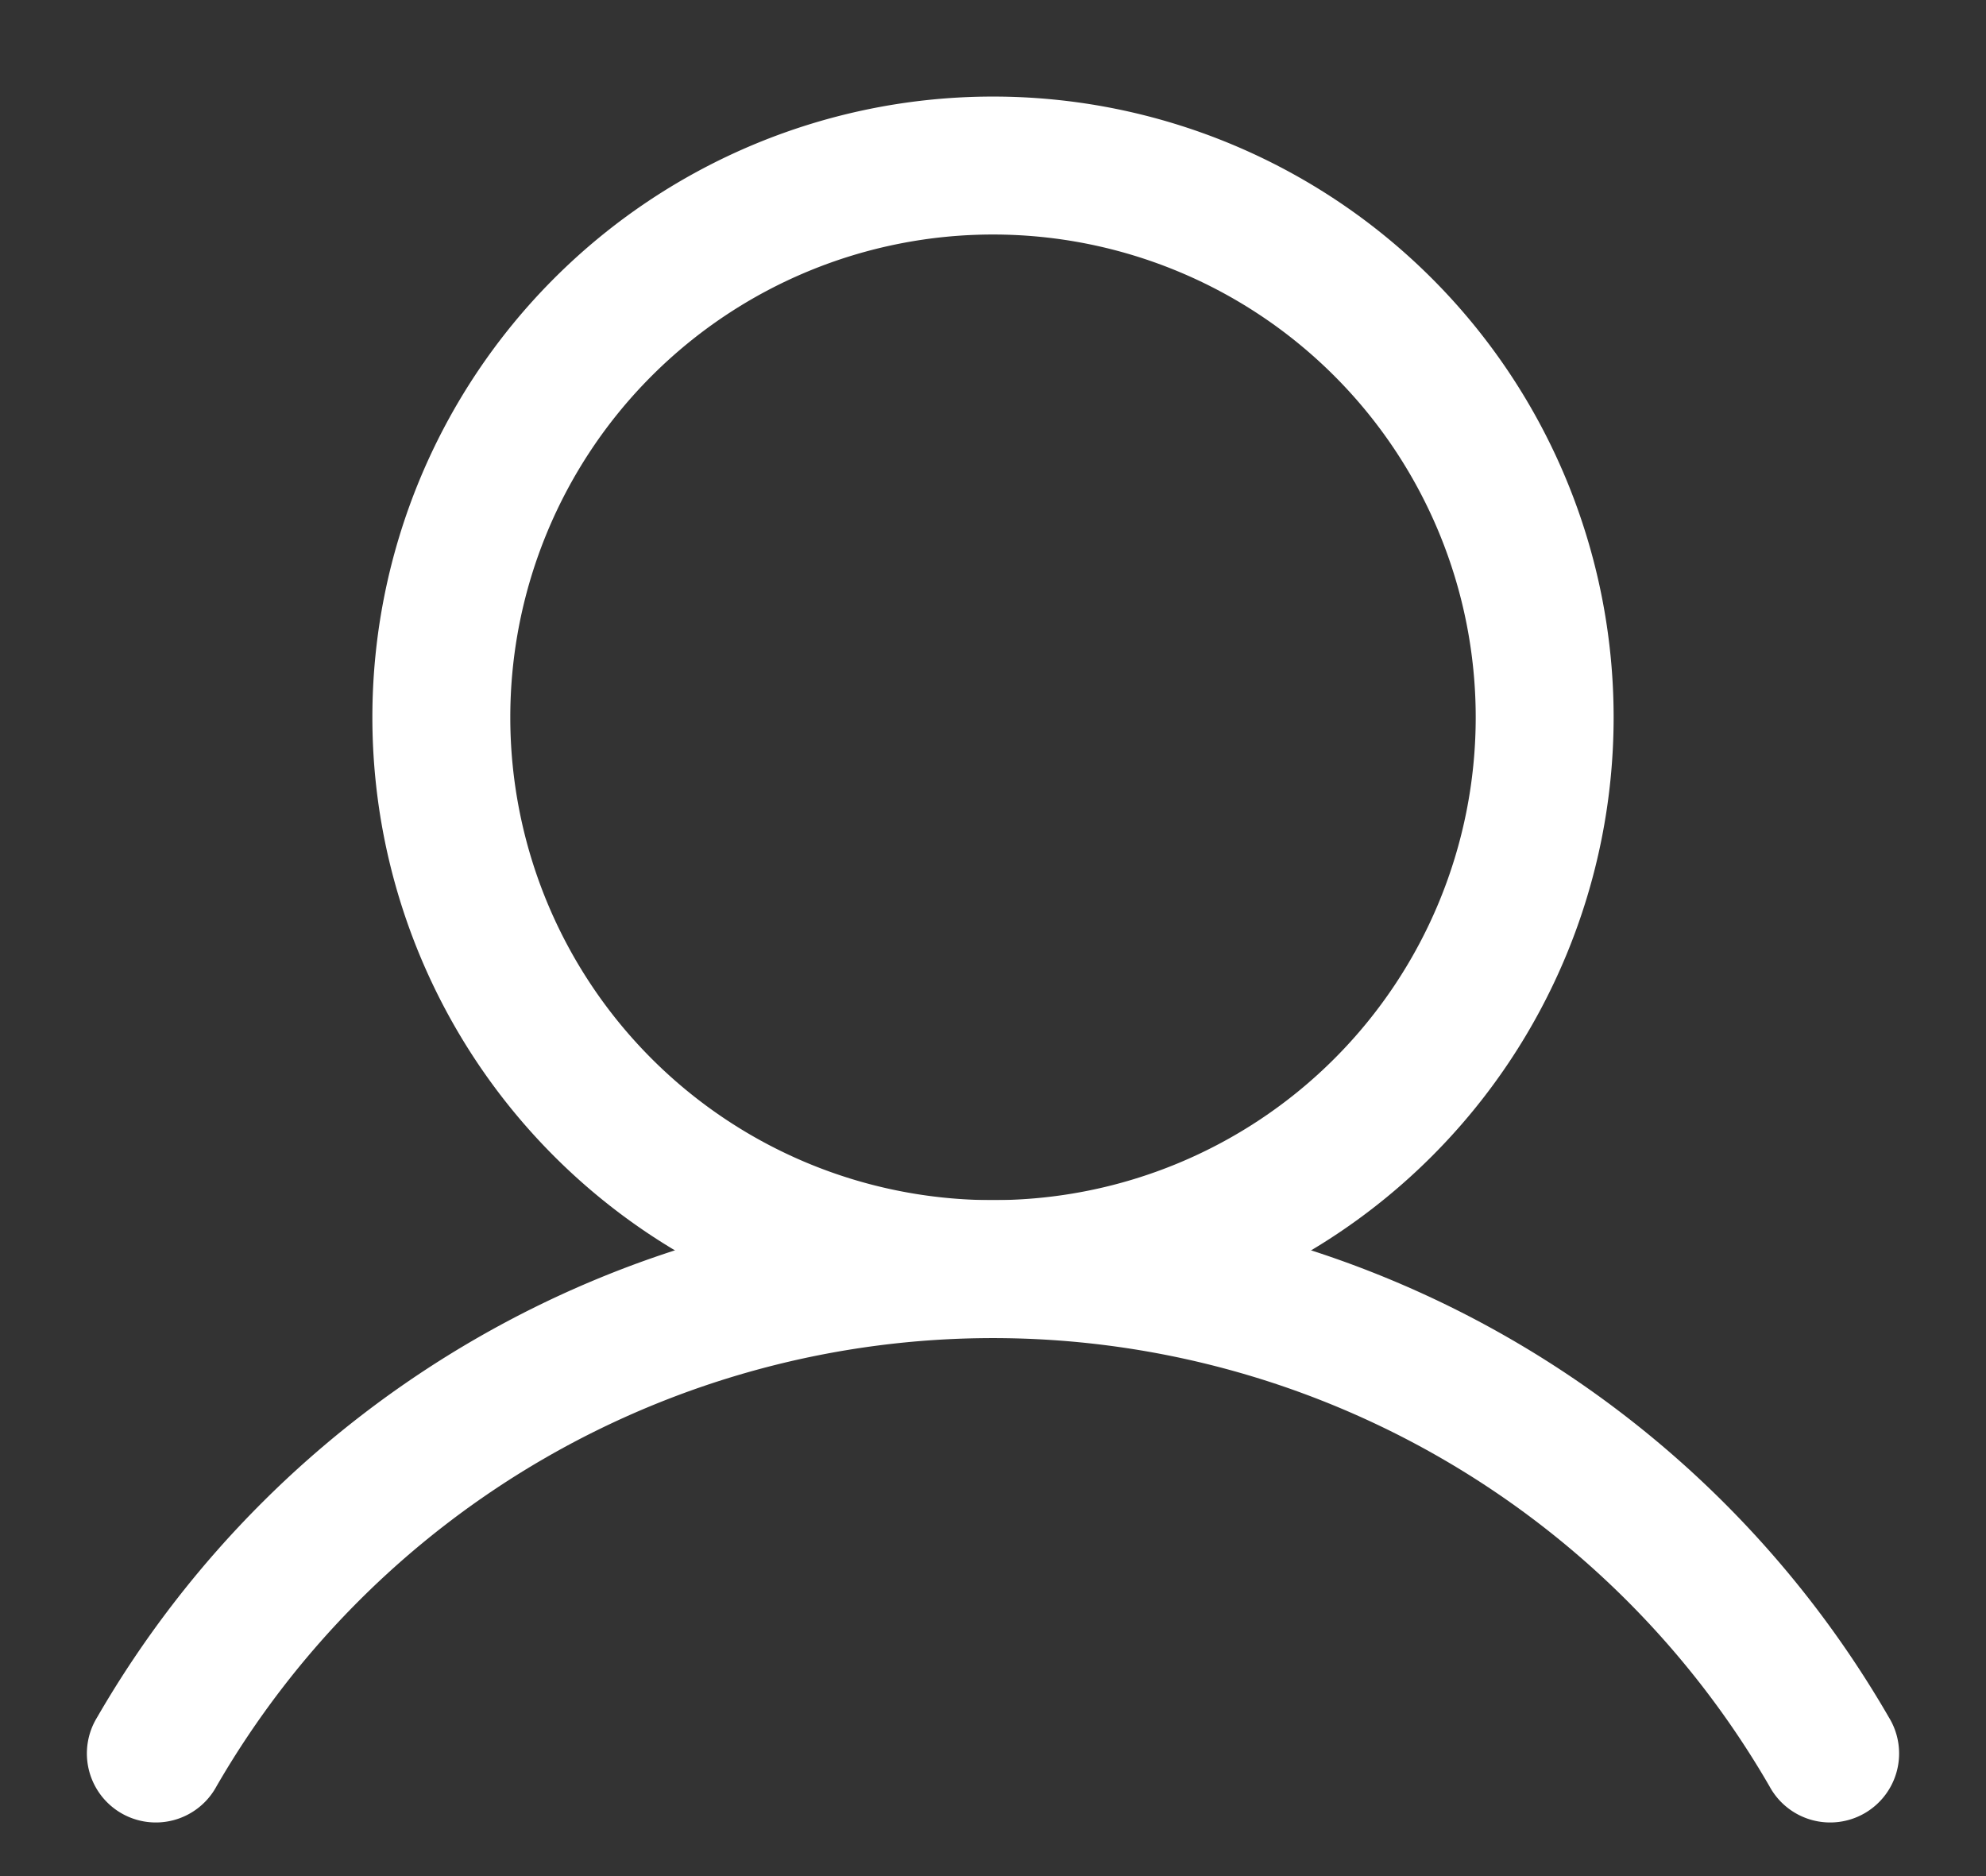
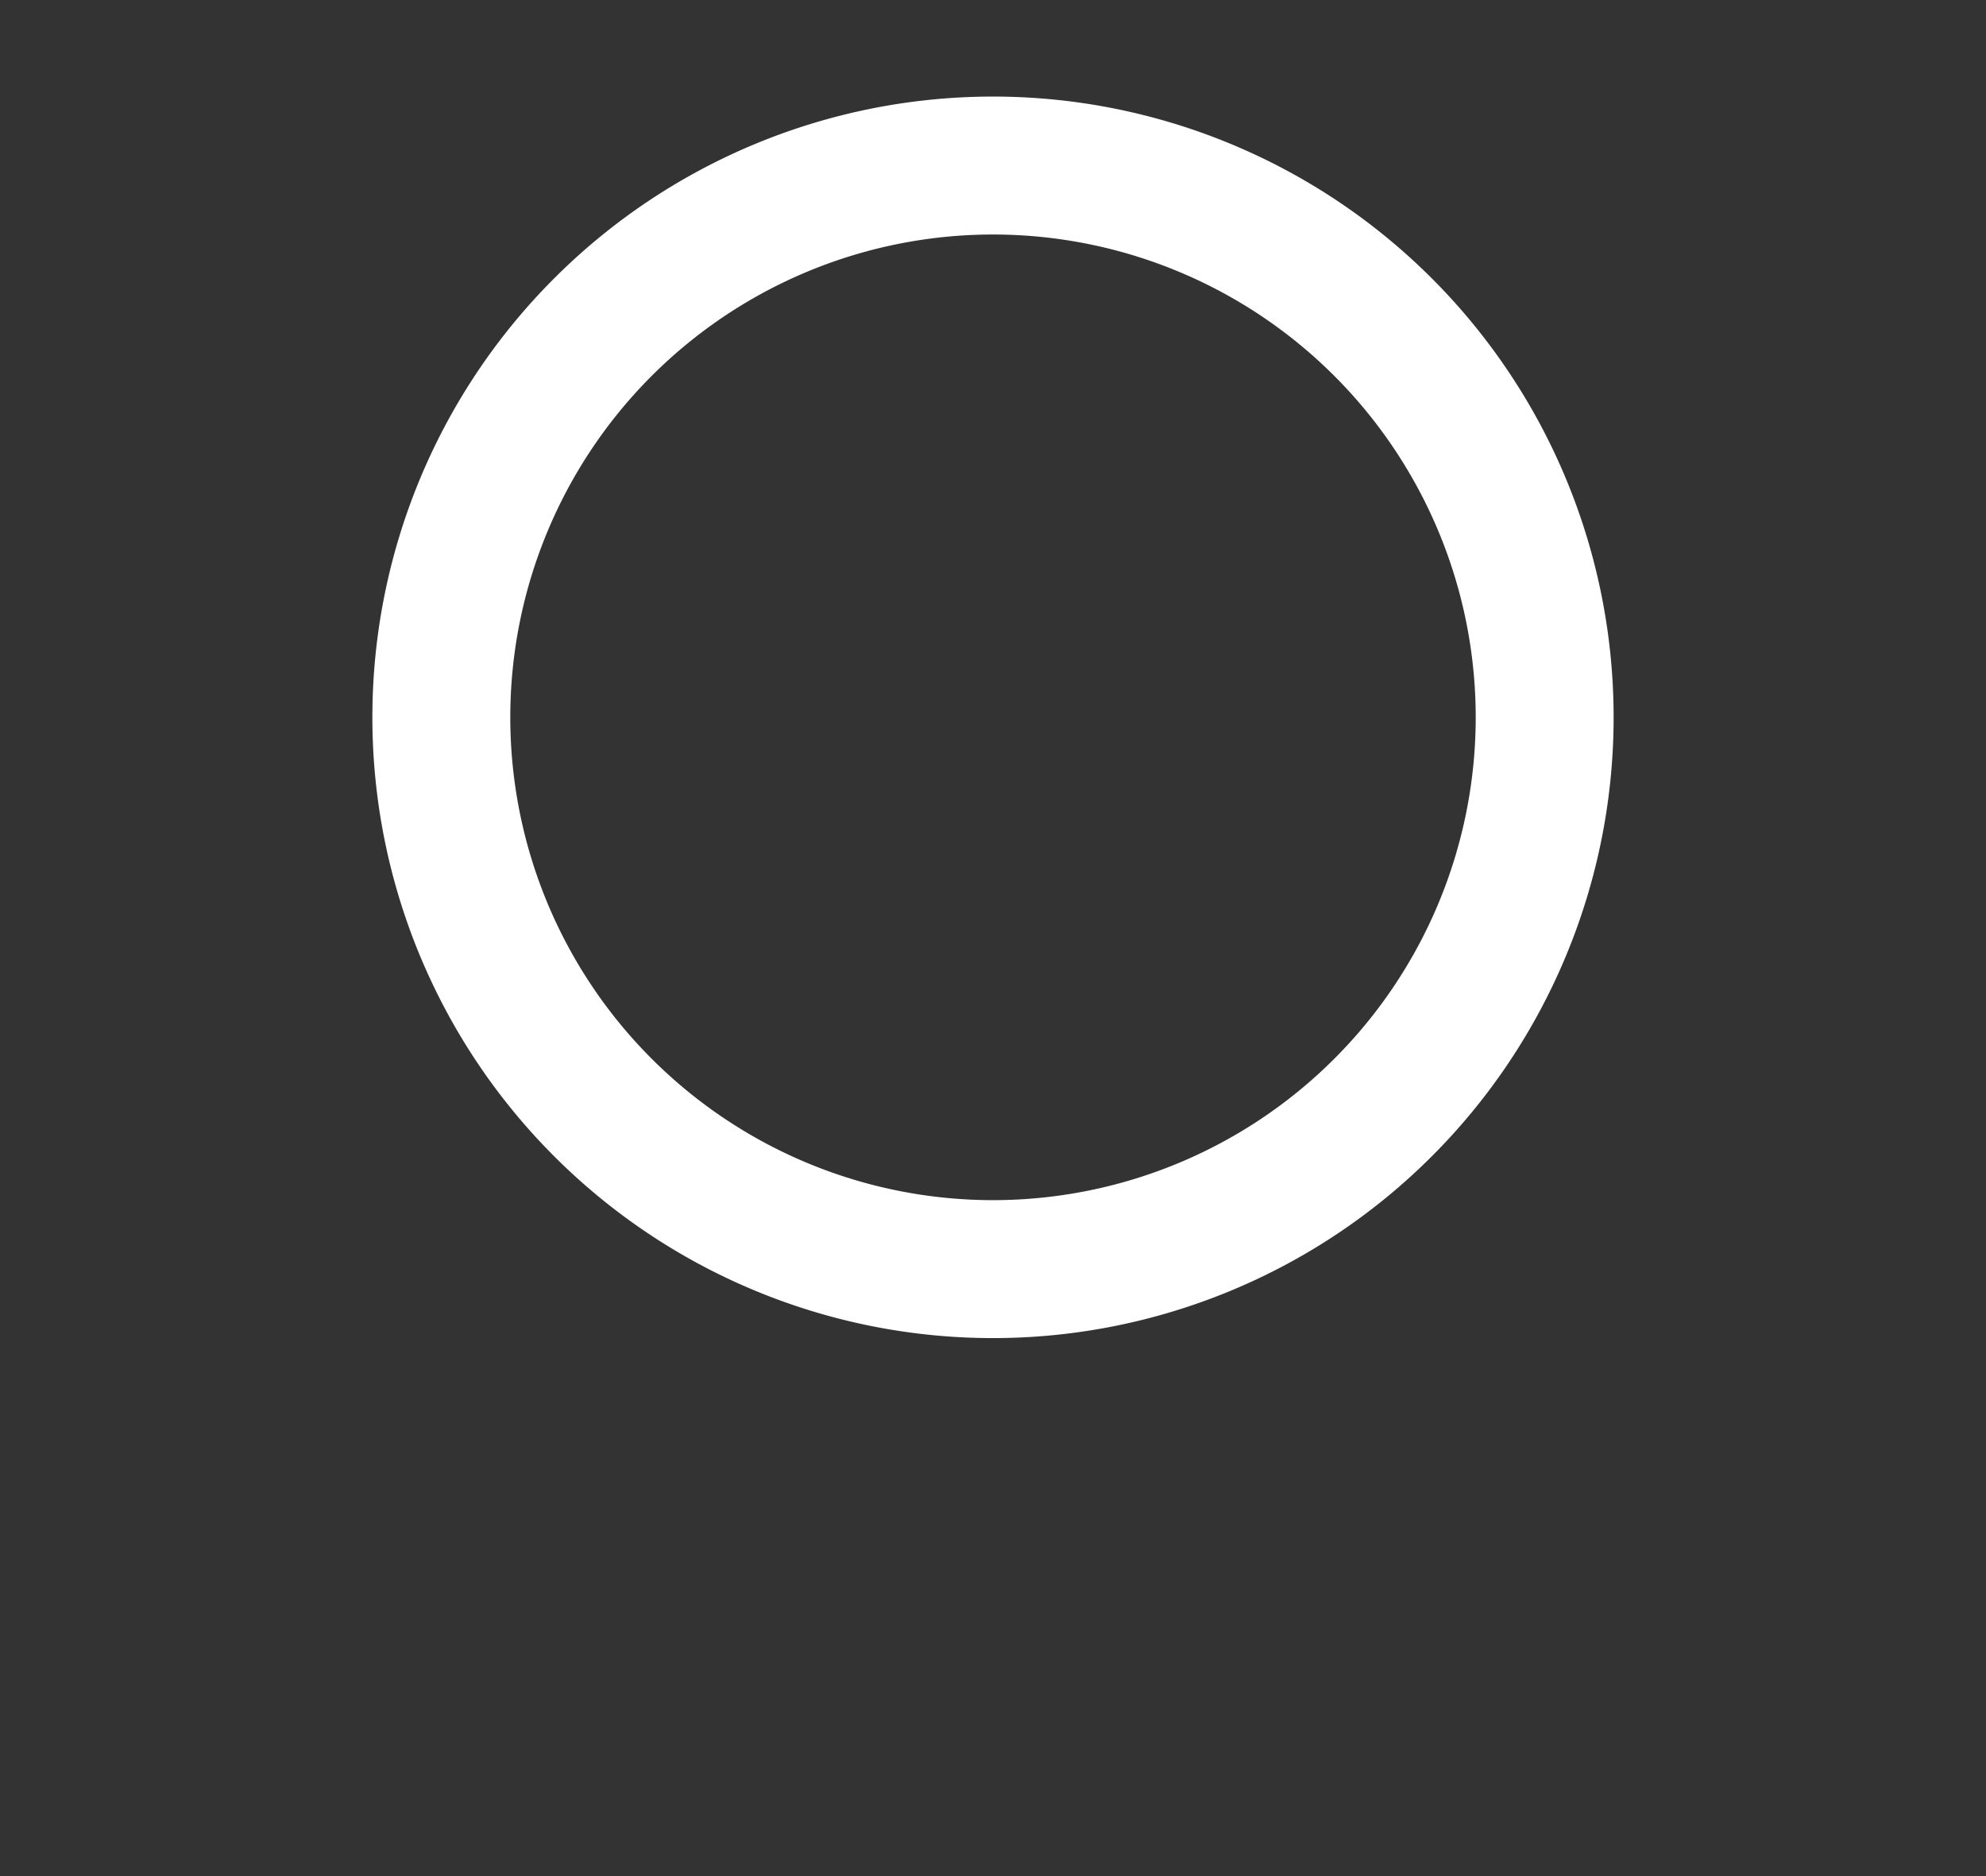
<svg xmlns="http://www.w3.org/2000/svg" width="18" height="17" fill="none">
  <rect width="100%" height="100%" fill="#333333" stroke="none" />
  <path fill="#fff" fill-rule="evenodd" d="M9 2.125a4.375 4.375 0 1 0 0 8.75 4.375 4.375 0 0 0 0-8.75M3.375 6.5a5.625 5.625 0 1 1 11.25 0 5.625 5.625 0 0 1-11.25 0" clip-rule="evenodd" />
-   <path fill="#fff" fill-rule="evenodd" d="M9 12.125a8.13 8.13 0 0 0-7.038 4.062.625.625 0 1 1-1.082-.625 9.378 9.378 0 0 1 16.24 0 .625.625 0 1 1-1.082.625A8.13 8.13 0 0 0 9 12.125" clip-rule="evenodd" />
</svg>